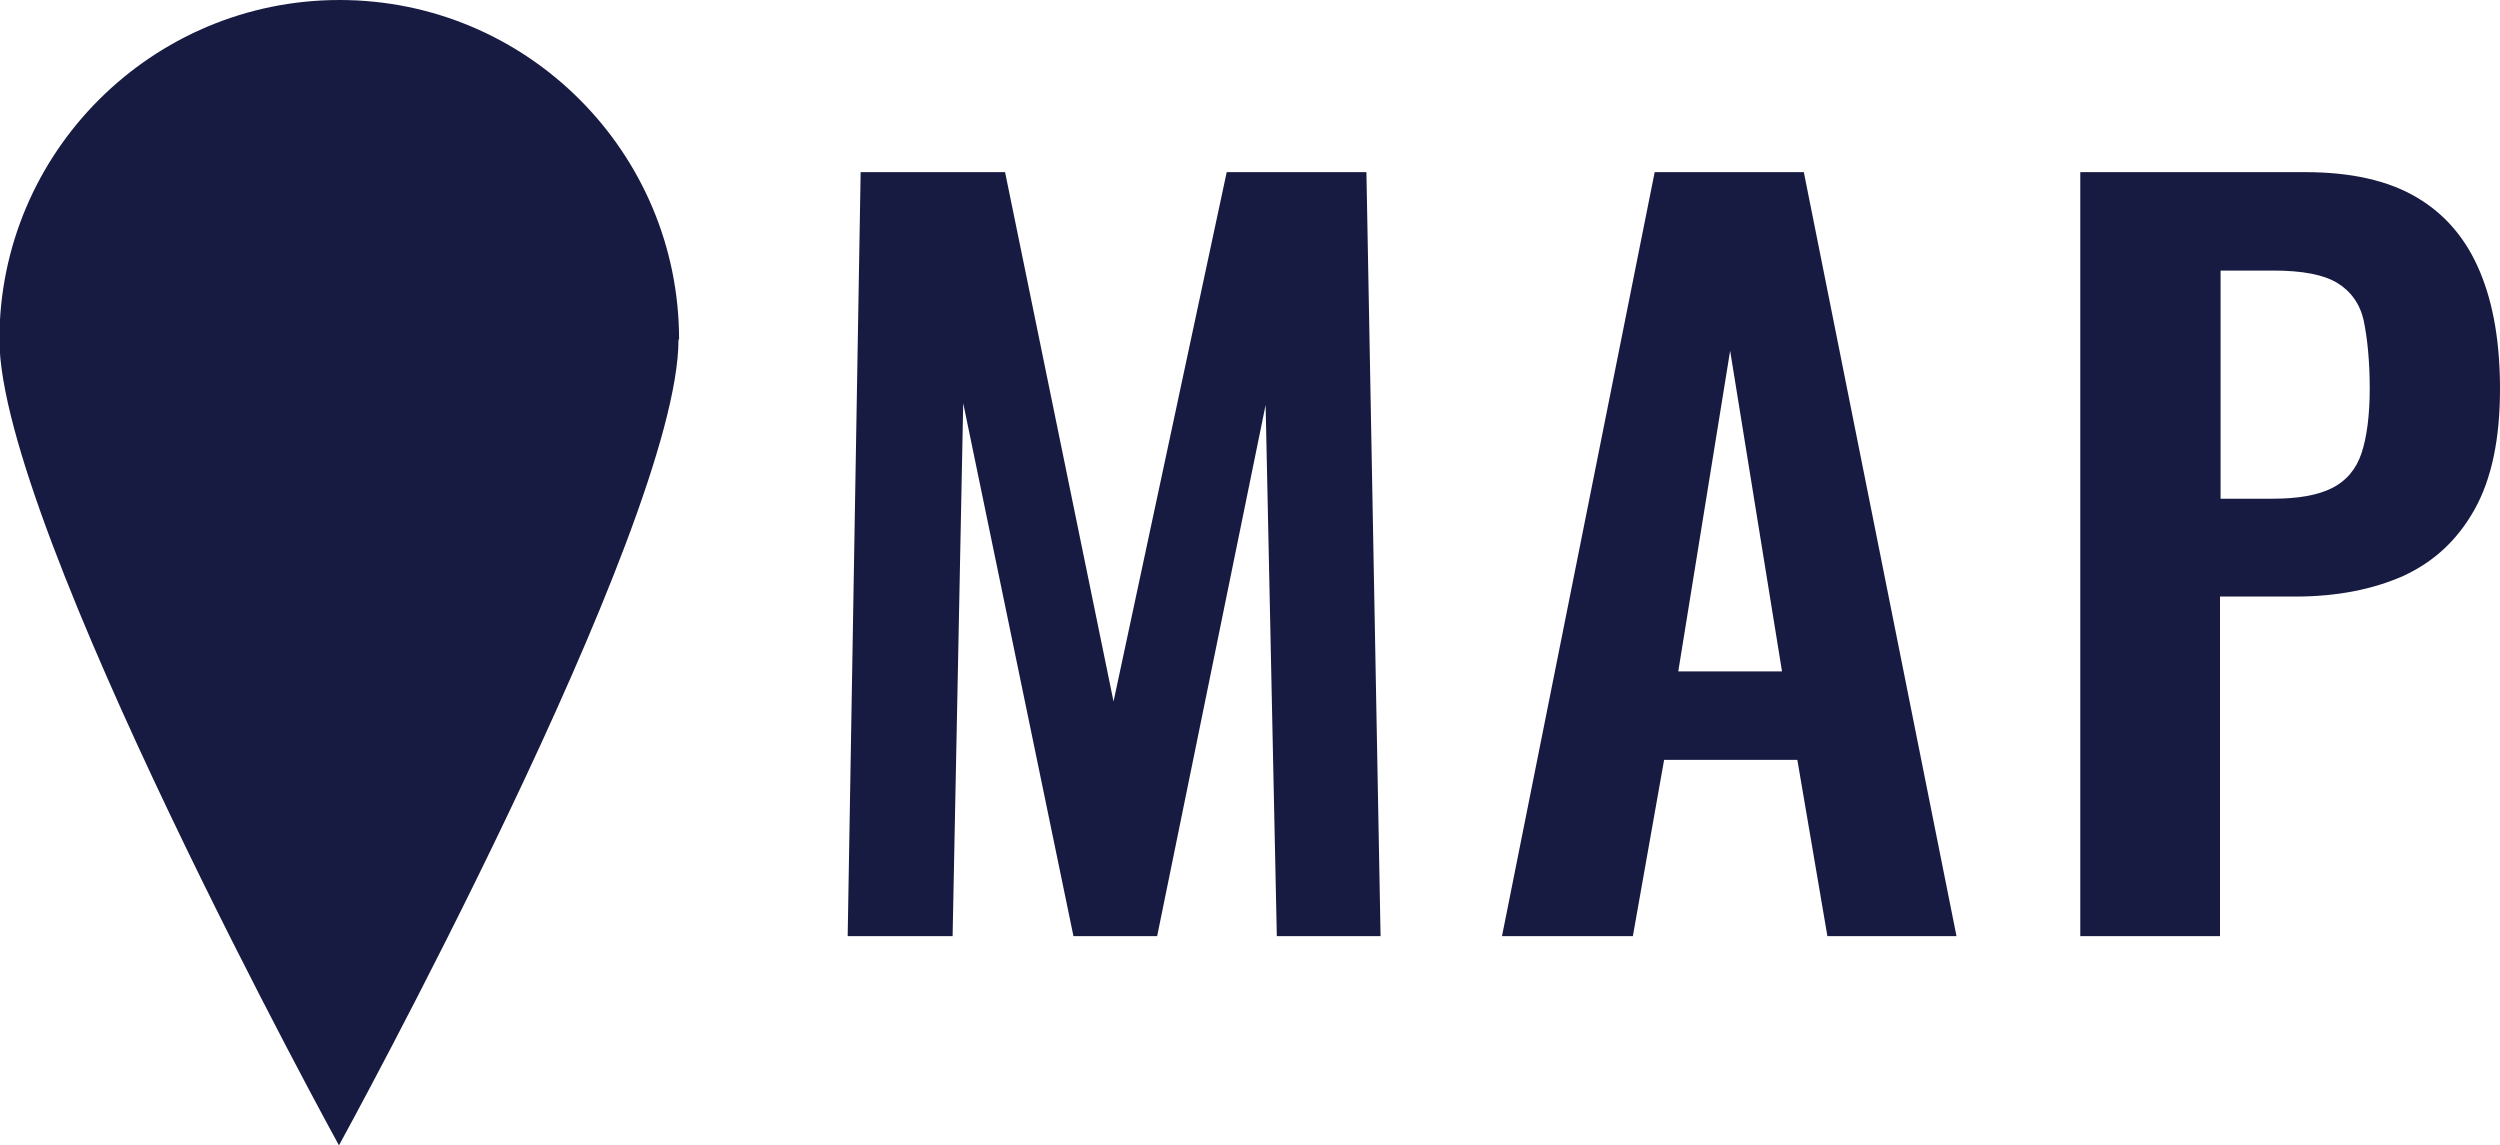
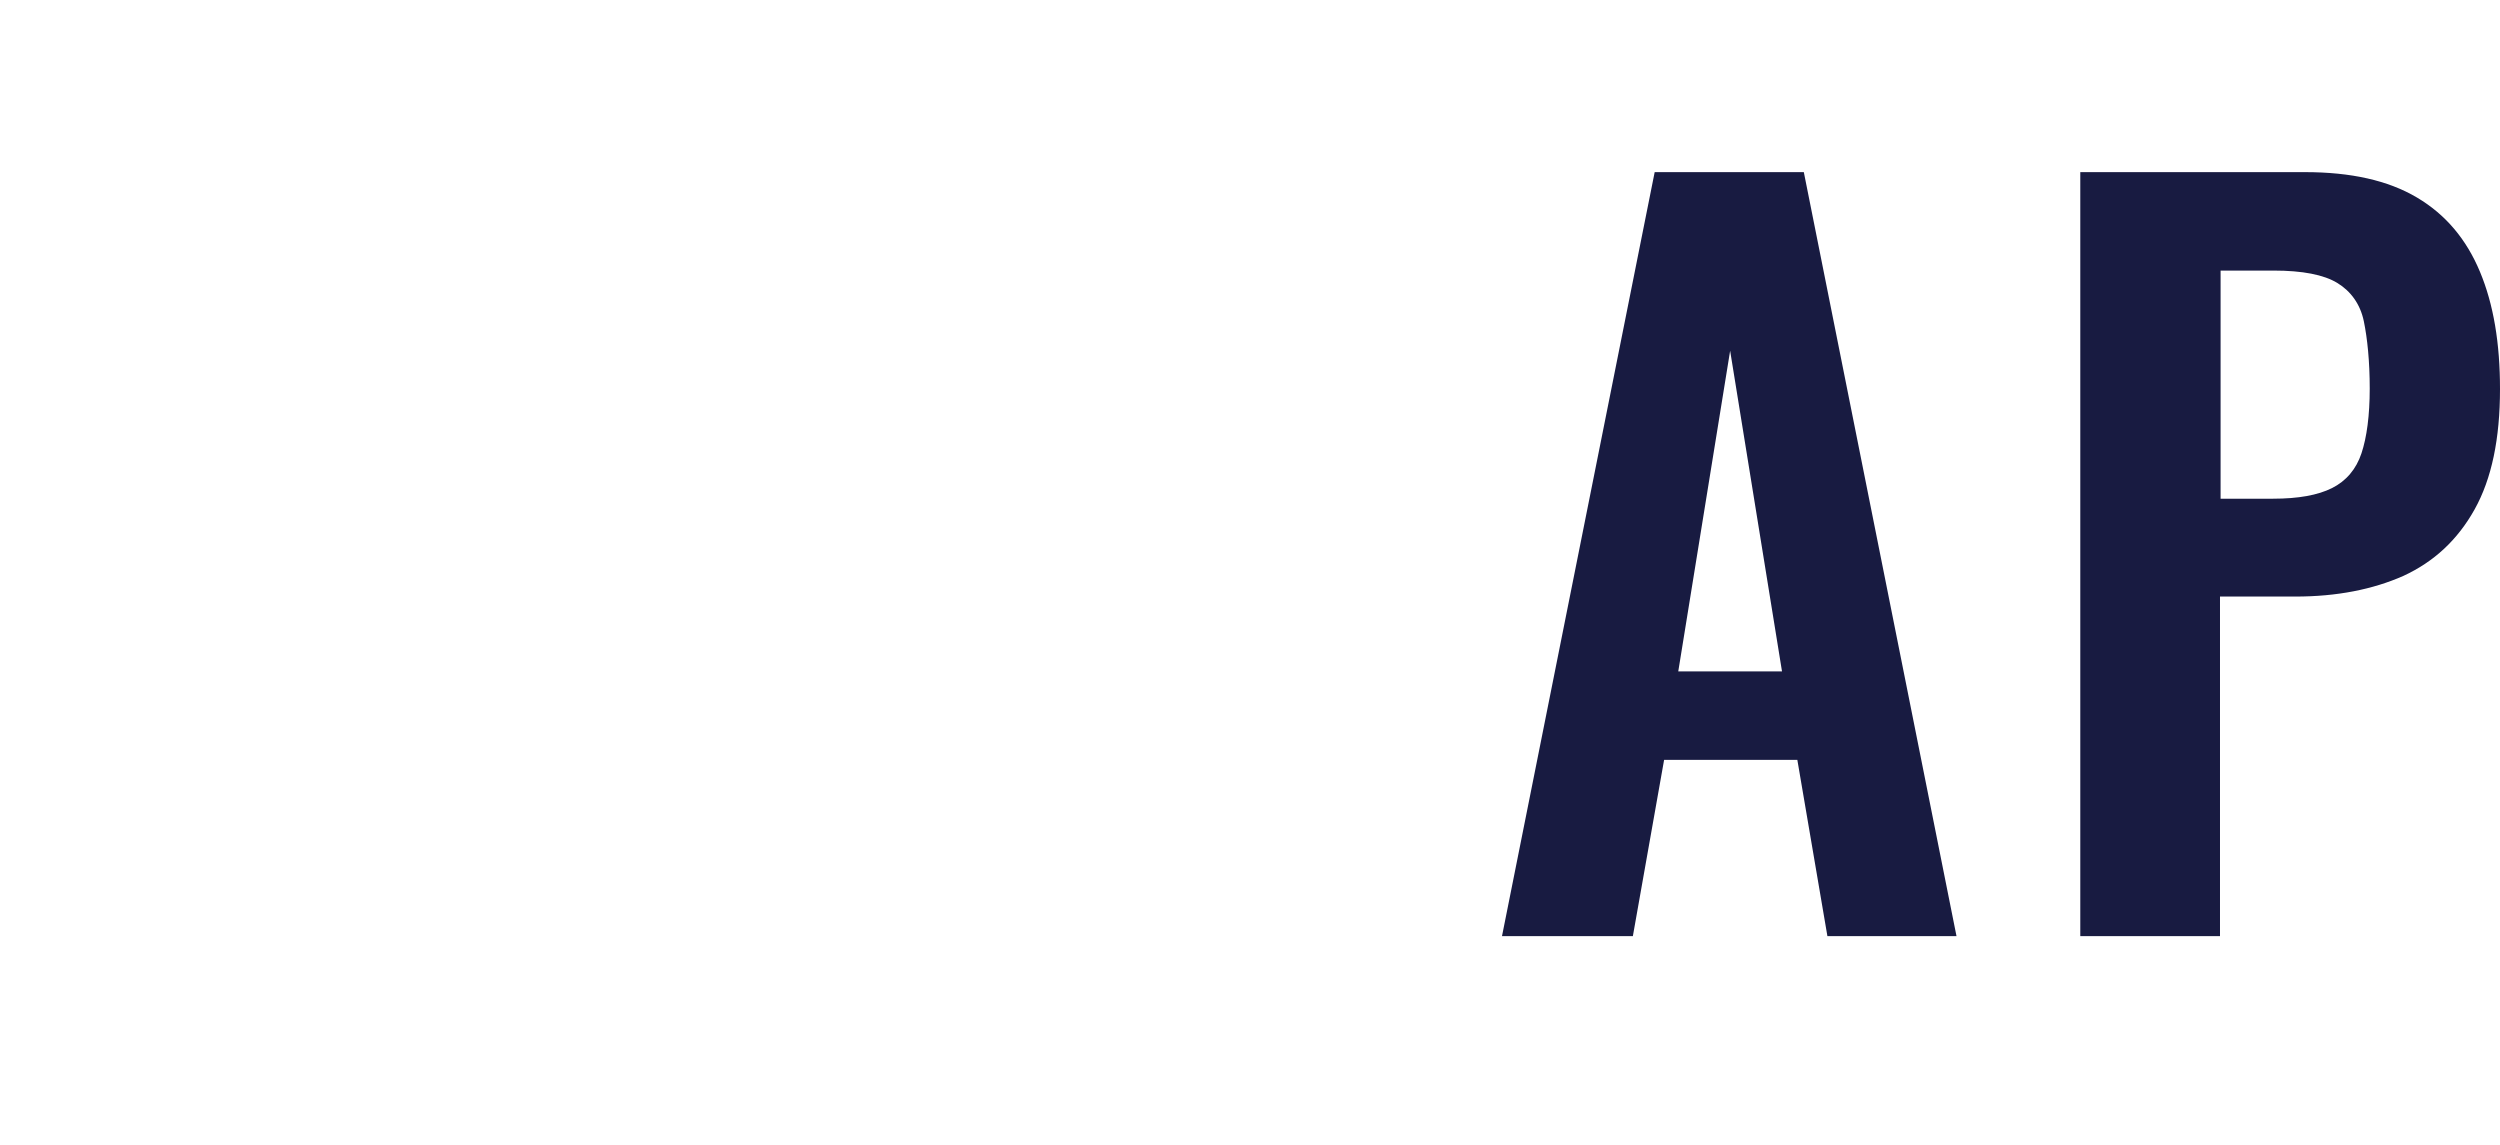
<svg xmlns="http://www.w3.org/2000/svg" id="_レイヤー_2" width="42.41" height="19.43" viewBox="0 0 42.41 19.43">
  <defs>
    <style>.cls-1{fill:#181b41;}</style>
  </defs>
  <g id="menu">
-     <path class="cls-1" d="M11.51,5.76c0,3.18-5.76,13.67-5.76,13.67,0,0-5.76-10.49-5.76-13.67S2.58,0,5.76,0s5.76,2.58,5.76,5.76Z" />
-     <path class="cls-1" d="M14.38,15.88l.22-12.96h2.45l1.84,8.98,1.92-8.98h2.37l.24,12.96h-1.76l-.19-9.01-1.84,9.01h-1.42l-1.87-9.04-.18,9.04h-1.78Z" />
    <path class="cls-1" d="M25.48,15.88l2.59-12.96h2.53l2.59,12.96h-2.19l-.51-2.99h-2.26l-.53,2.99h-2.22ZM28.47,11.39h1.76l-.88-5.44-.88,5.44Z" />
    <path class="cls-1" d="M35.29,15.88V2.92h3.81c.78,0,1.41.14,1.9.43.49.29.84.71,1.07,1.26s.34,1.21.34,1.99c0,.84-.14,1.52-.43,2.04-.29.52-.69.89-1.21,1.13-.52.23-1.13.35-1.83.35h-1.28v5.76h-2.37ZM37.66,8.46h.9c.43,0,.76-.06,1-.18s.41-.32.5-.59c.09-.27.14-.64.14-1.1s-.04-.85-.1-1.14-.22-.51-.45-.65c-.23-.14-.59-.21-1.08-.21h-.9v3.87Z" />
  </g>
</svg>